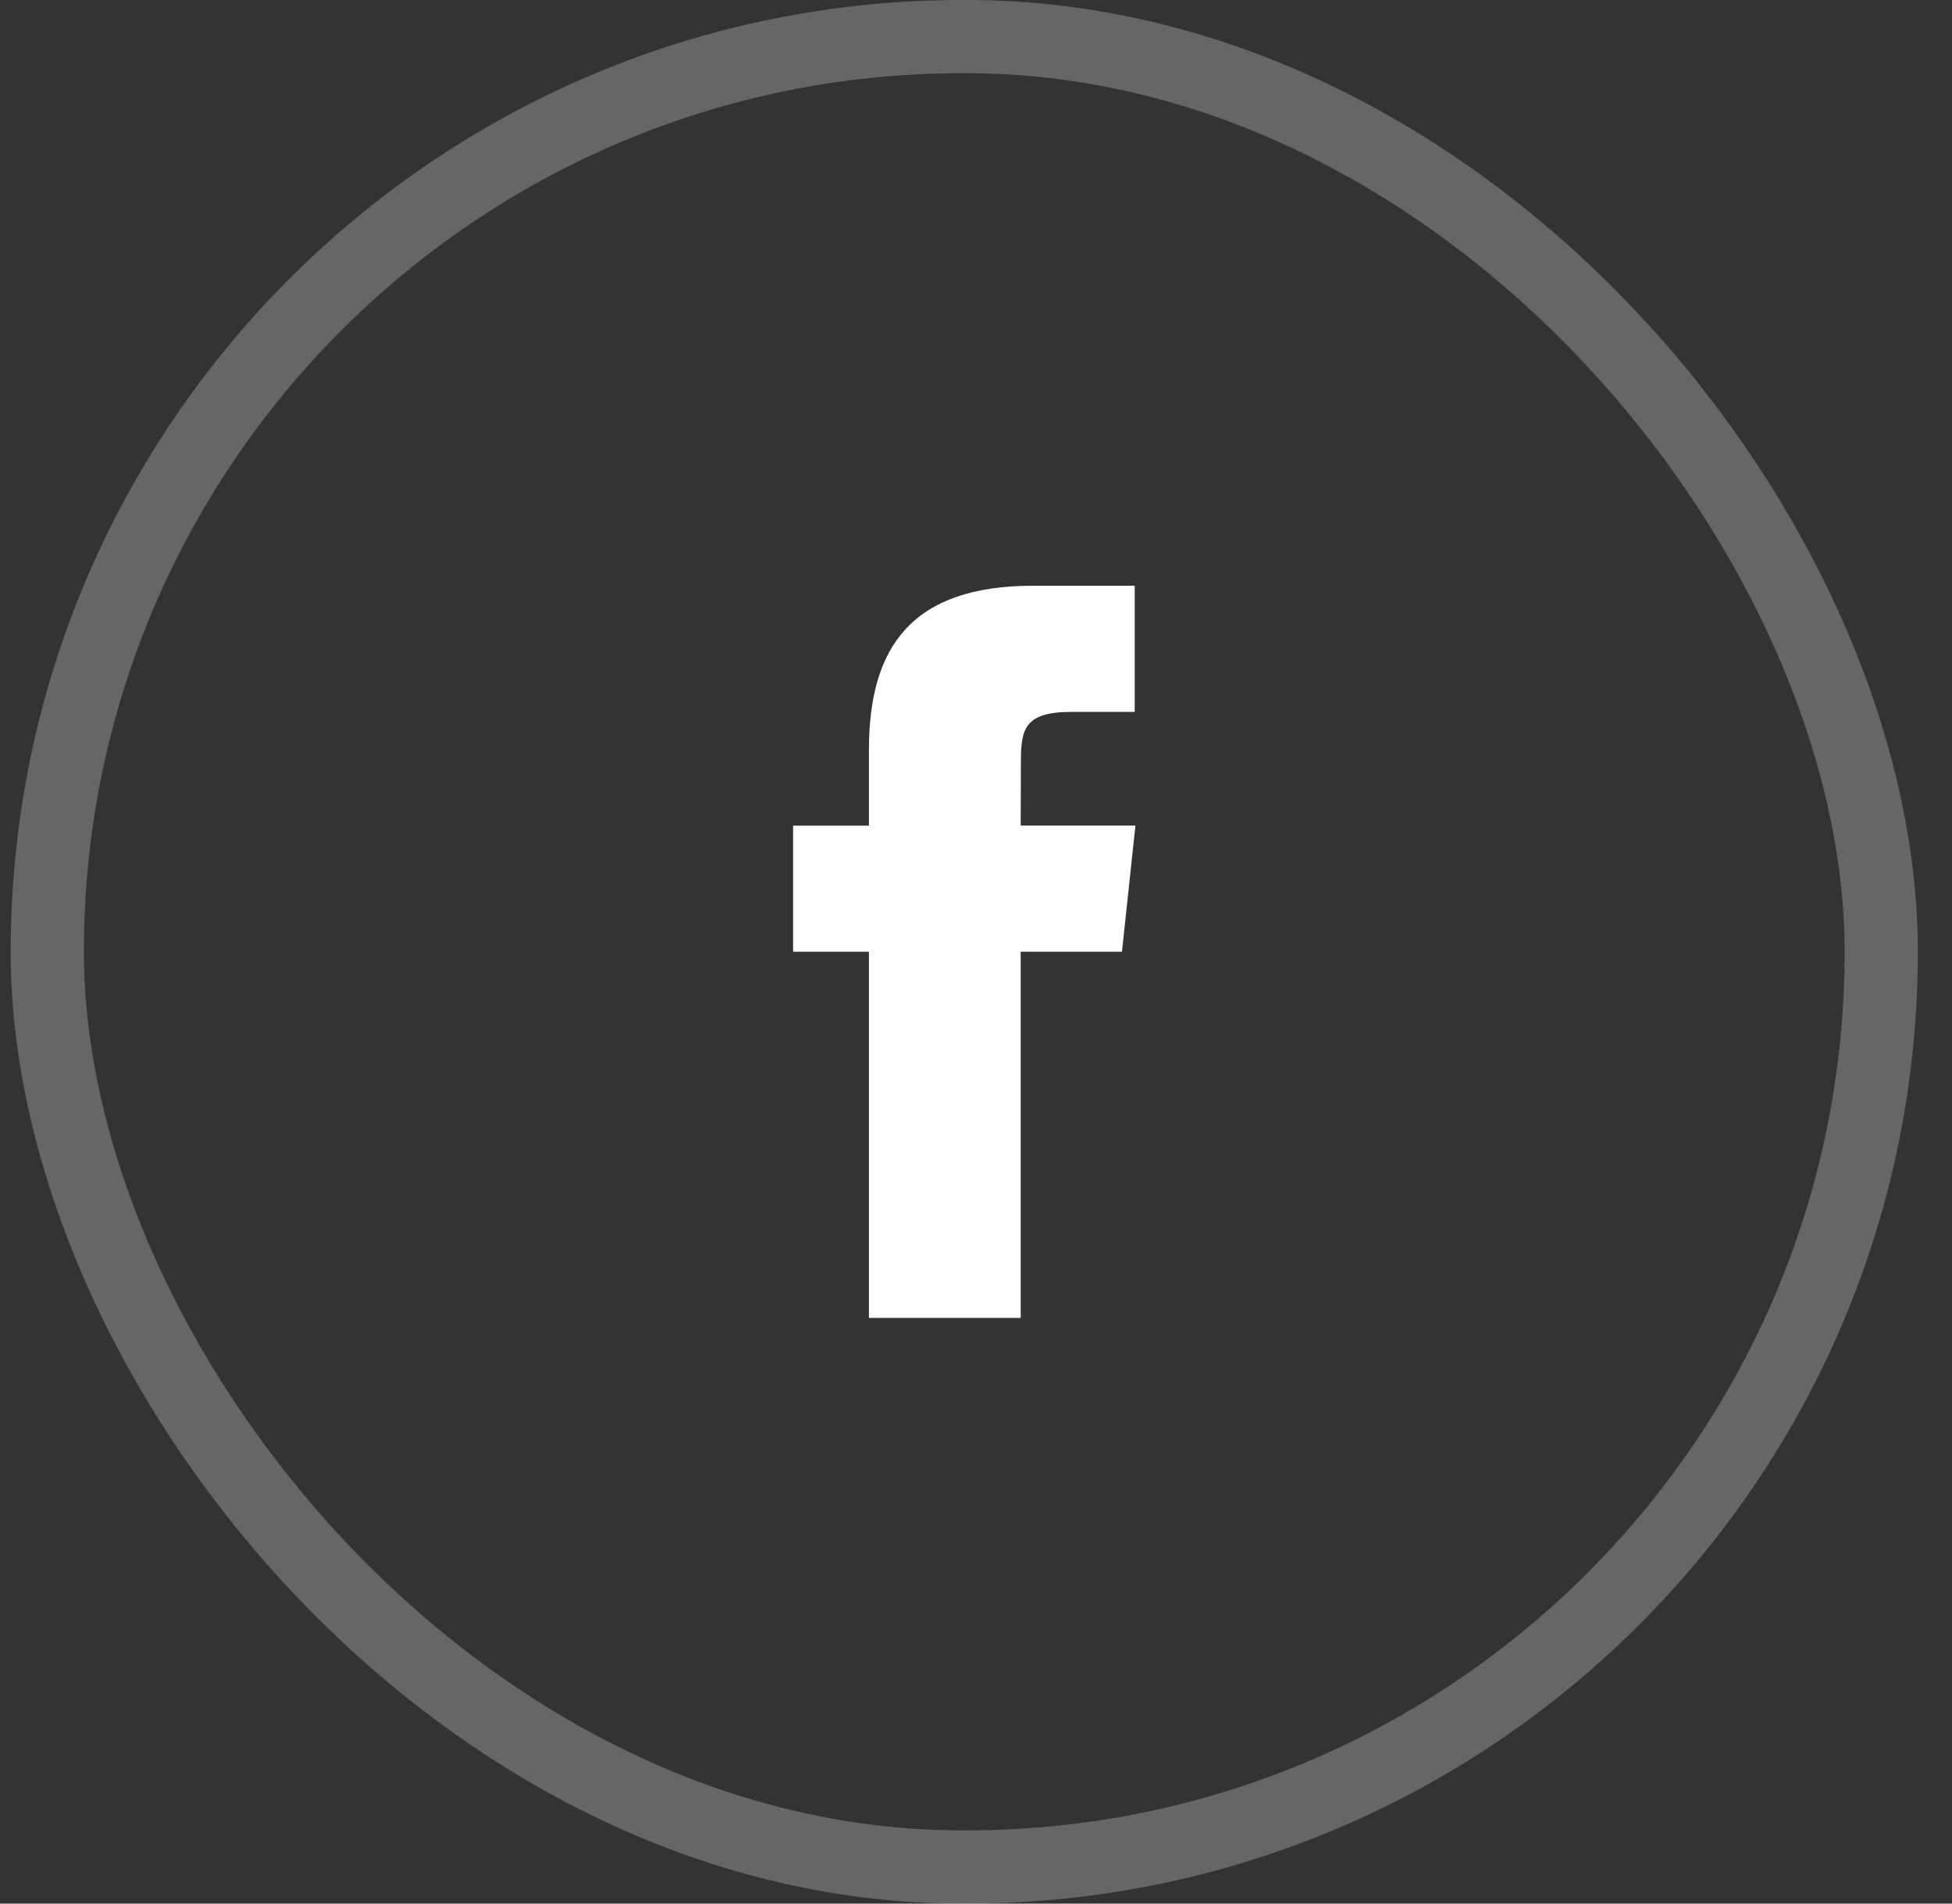
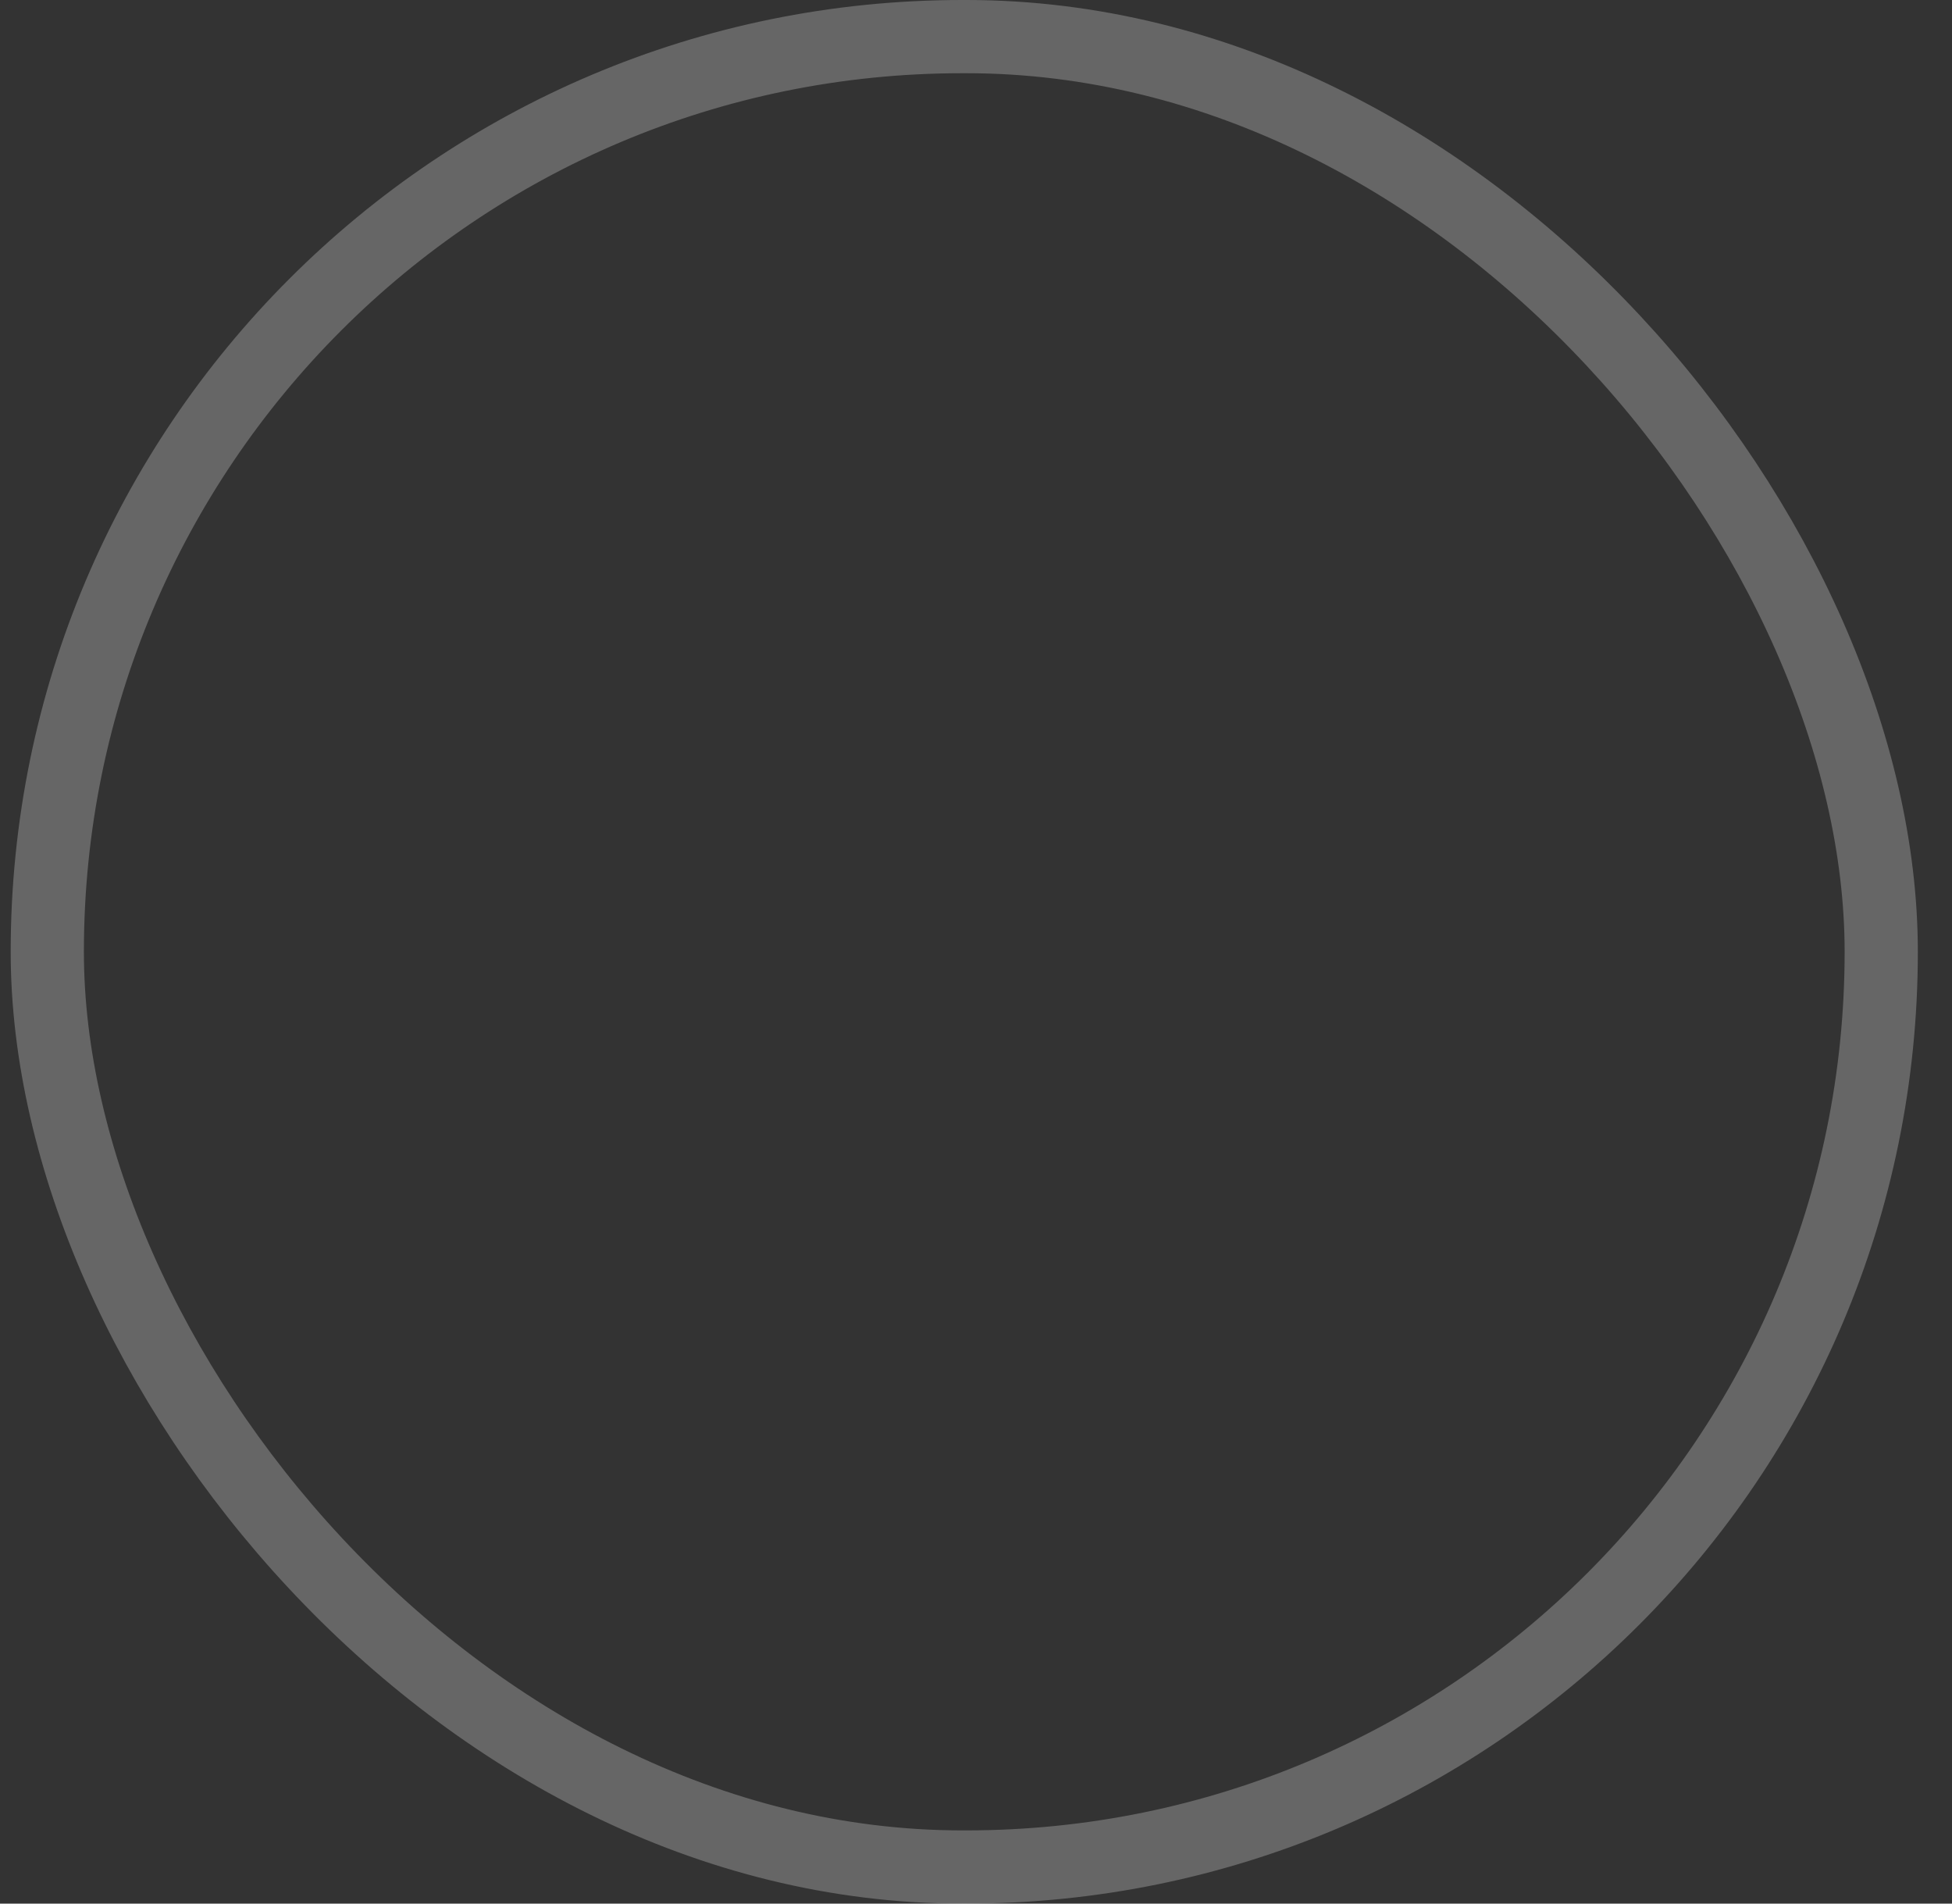
<svg xmlns="http://www.w3.org/2000/svg" width="40" height="39" viewBox="0 0 40 39" fill="none">
  <rect x="0" y="0" width="40" height="39" fill="#333333" stroke="none" />
  <rect opacity="0.25" x="0.969" y="0.75" width="37.581" height="37.5" rx="18.75" stroke="white" stroke-width="1.5" />
-   <path fill-rule="evenodd" clip-rule="evenodd" d="M17.806 27V19.499H16.252V16.915H17.806V15.363C17.806 13.254 18.683 12 21.176 12H23.252V14.585H21.954C20.984 14.585 20.92 14.946 20.92 15.62L20.916 16.914H23.267L22.991 19.499H20.916V27H17.806Z" fill="white" />
</svg>